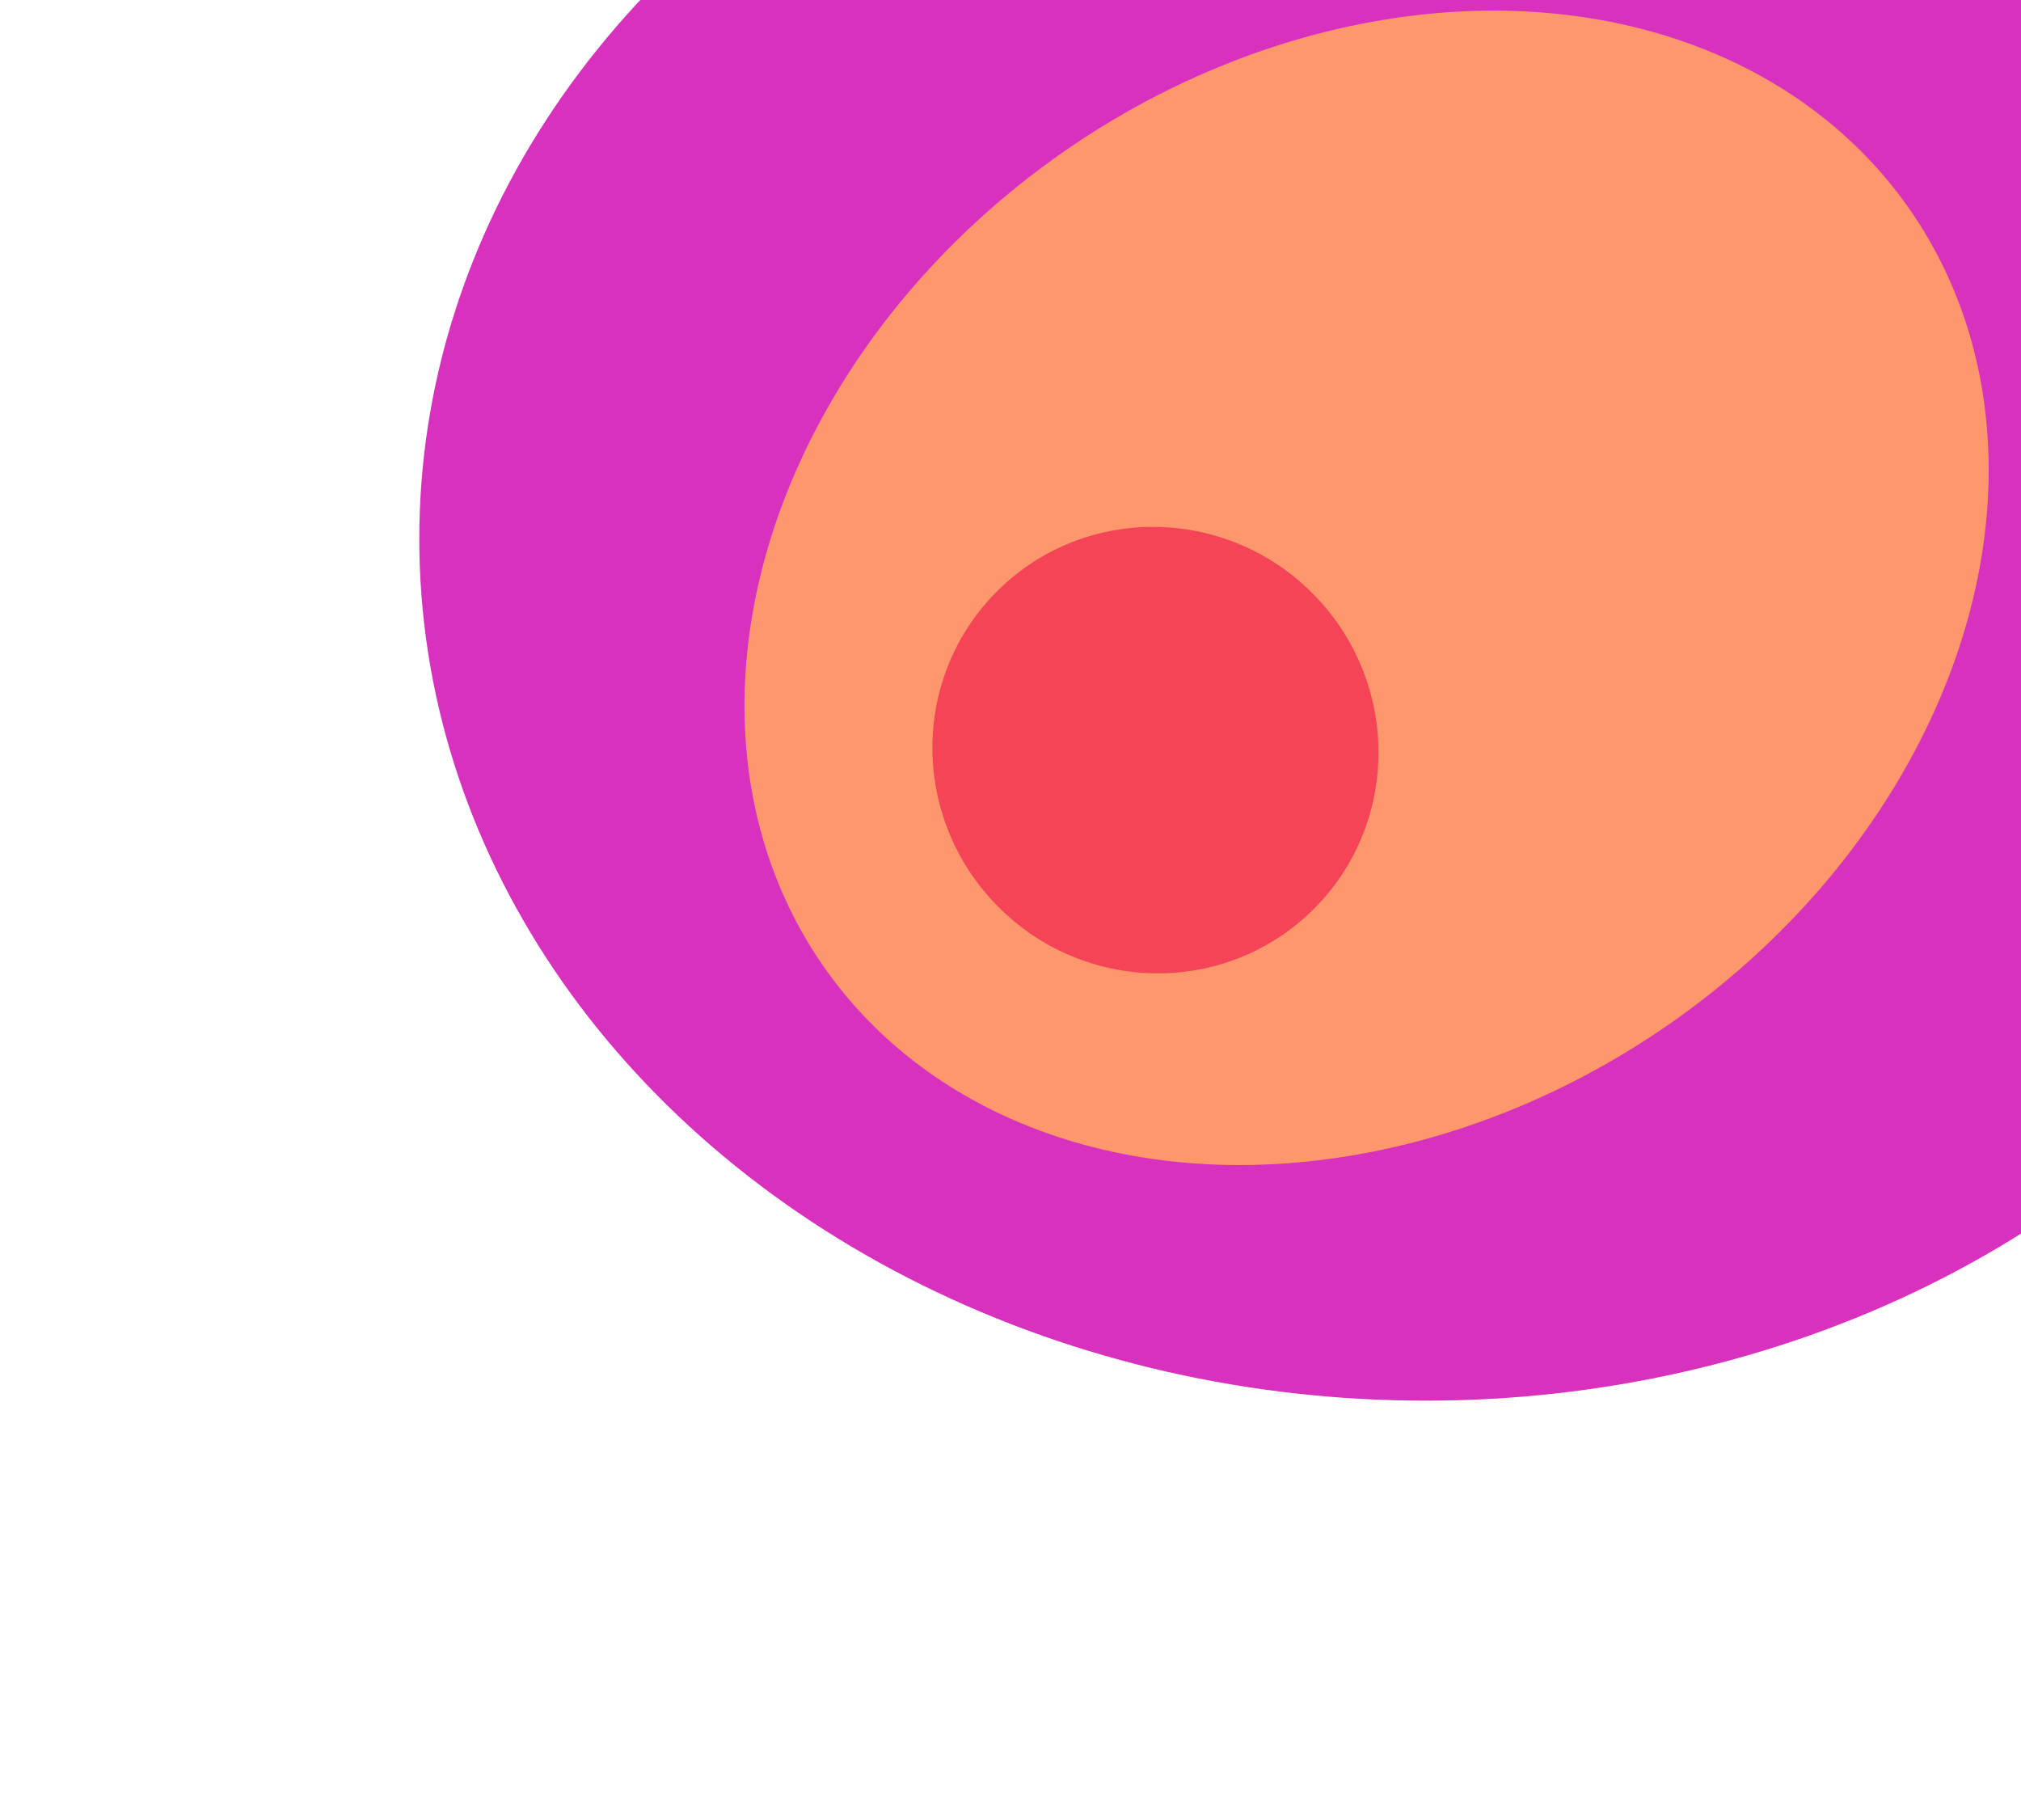
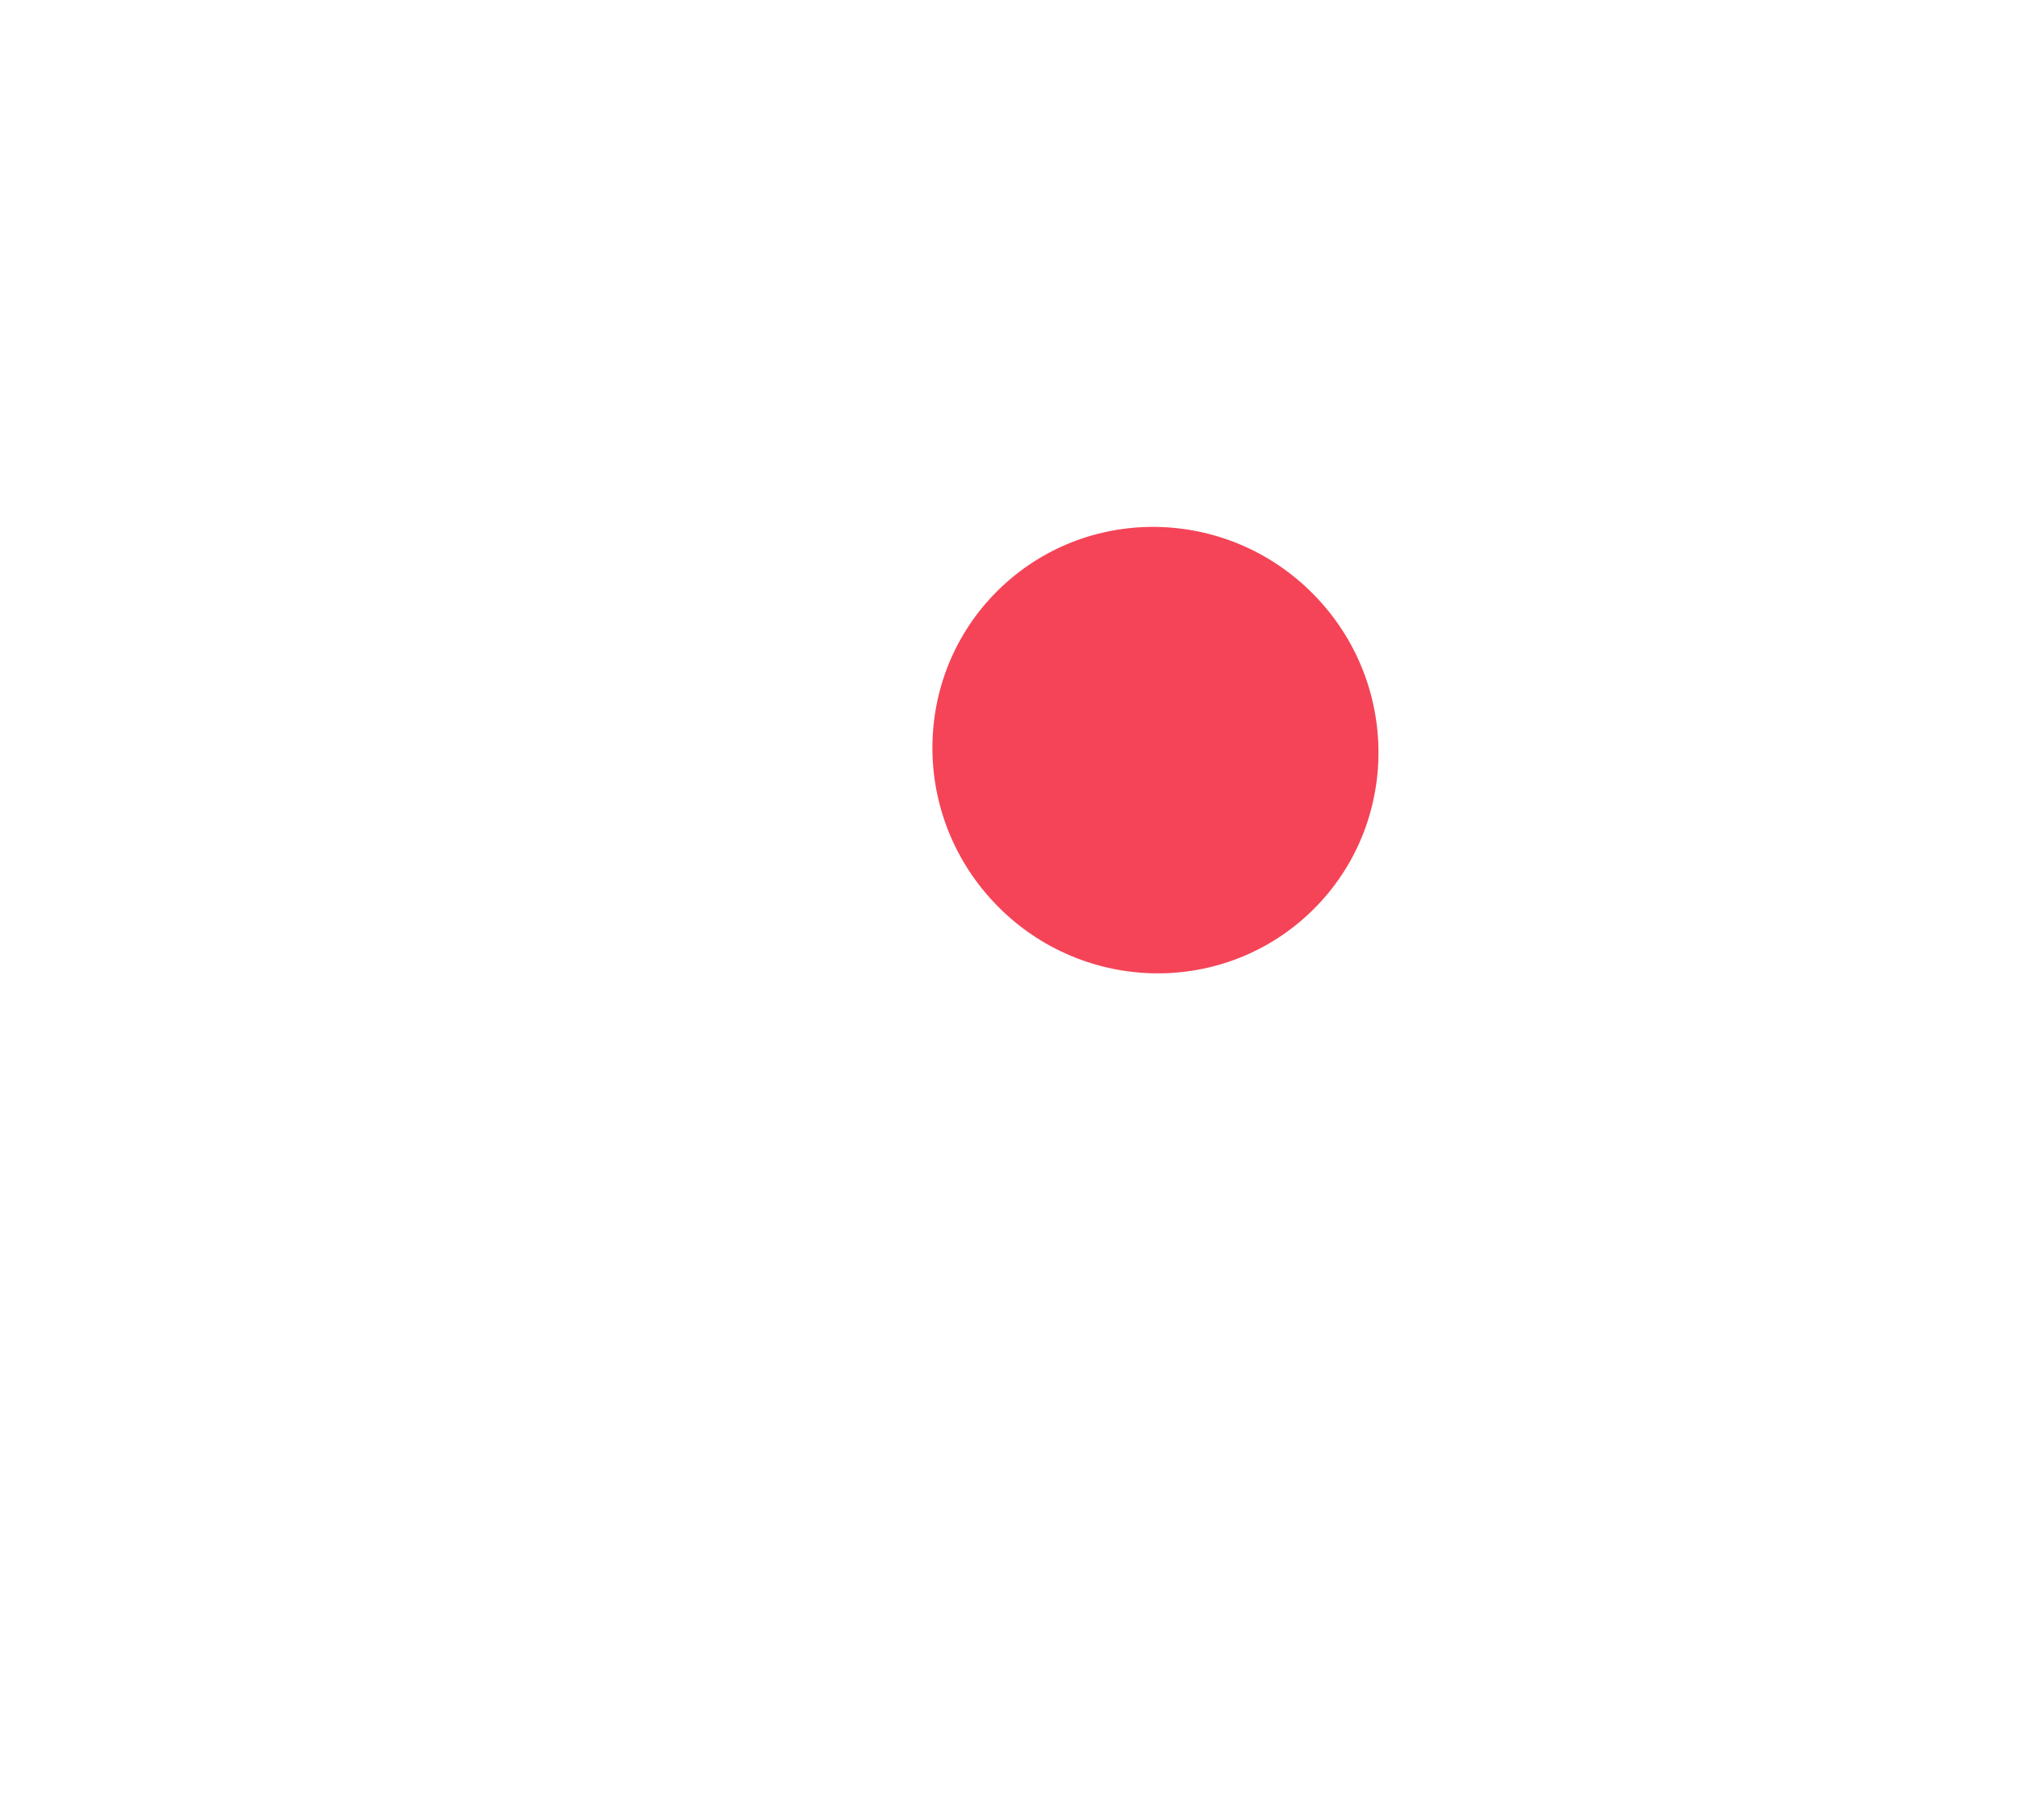
<svg xmlns="http://www.w3.org/2000/svg" width="482" height="434" viewBox="0 0 482 434" fill="none">
  <g filter="url(#filter0_f_10068_3747)">
-     <ellipse cx="340" cy="128.5" rx="240" ry="205.5" fill="#D731BE" />
-   </g>
+     </g>
  <g filter="url(#filter1_f_10068_3747)">
-     <ellipse cx="325.925" cy="140.177" rx="126.625" ry="157.869" transform="rotate(-124.901 325.925 140.177)" fill="#FF976C" />
-   </g>
+     </g>
  <g filter="url(#filter2_f_10068_3747)">
    <ellipse cx="275.568" cy="178.872" rx="52.926" ry="53.494" transform="rotate(-43.091 275.568 178.872)" fill="#F54457" />
  </g>
  <defs>
    <filter id="filter0_f_10068_3747" x="0" y="-177" width="680" height="611" filterUnits="userSpaceOnUse" color-interpolation-filters="sRGB">
      <feFlood flood-opacity="0" result="BackgroundImageFix" />
      <feBlend mode="normal" in="SourceGraphic" in2="BackgroundImageFix" result="shape" />
      <feGaussianBlur stdDeviation="50" result="effect1_foregroundBlur_10068_3747" />
    </filter>
    <filter id="filter1_f_10068_3747" x="77.531" y="-97.462" width="496.787" height="475.277" filterUnits="userSpaceOnUse" color-interpolation-filters="sRGB">
      <feFlood flood-opacity="0" result="BackgroundImageFix" />
      <feBlend mode="normal" in="SourceGraphic" in2="BackgroundImageFix" result="shape" />
      <feGaussianBlur stdDeviation="50" result="effect1_foregroundBlur_10068_3747" />
    </filter>
    <filter id="filter2_f_10068_3747" x="182.376" y="85.643" width="186.384" height="186.459" filterUnits="userSpaceOnUse" color-interpolation-filters="sRGB">
      <feFlood flood-opacity="0" result="BackgroundImageFix" />
      <feBlend mode="normal" in="SourceGraphic" in2="BackgroundImageFix" result="shape" />
      <feGaussianBlur stdDeviation="20" result="effect1_foregroundBlur_10068_3747" />
    </filter>
  </defs>
</svg>